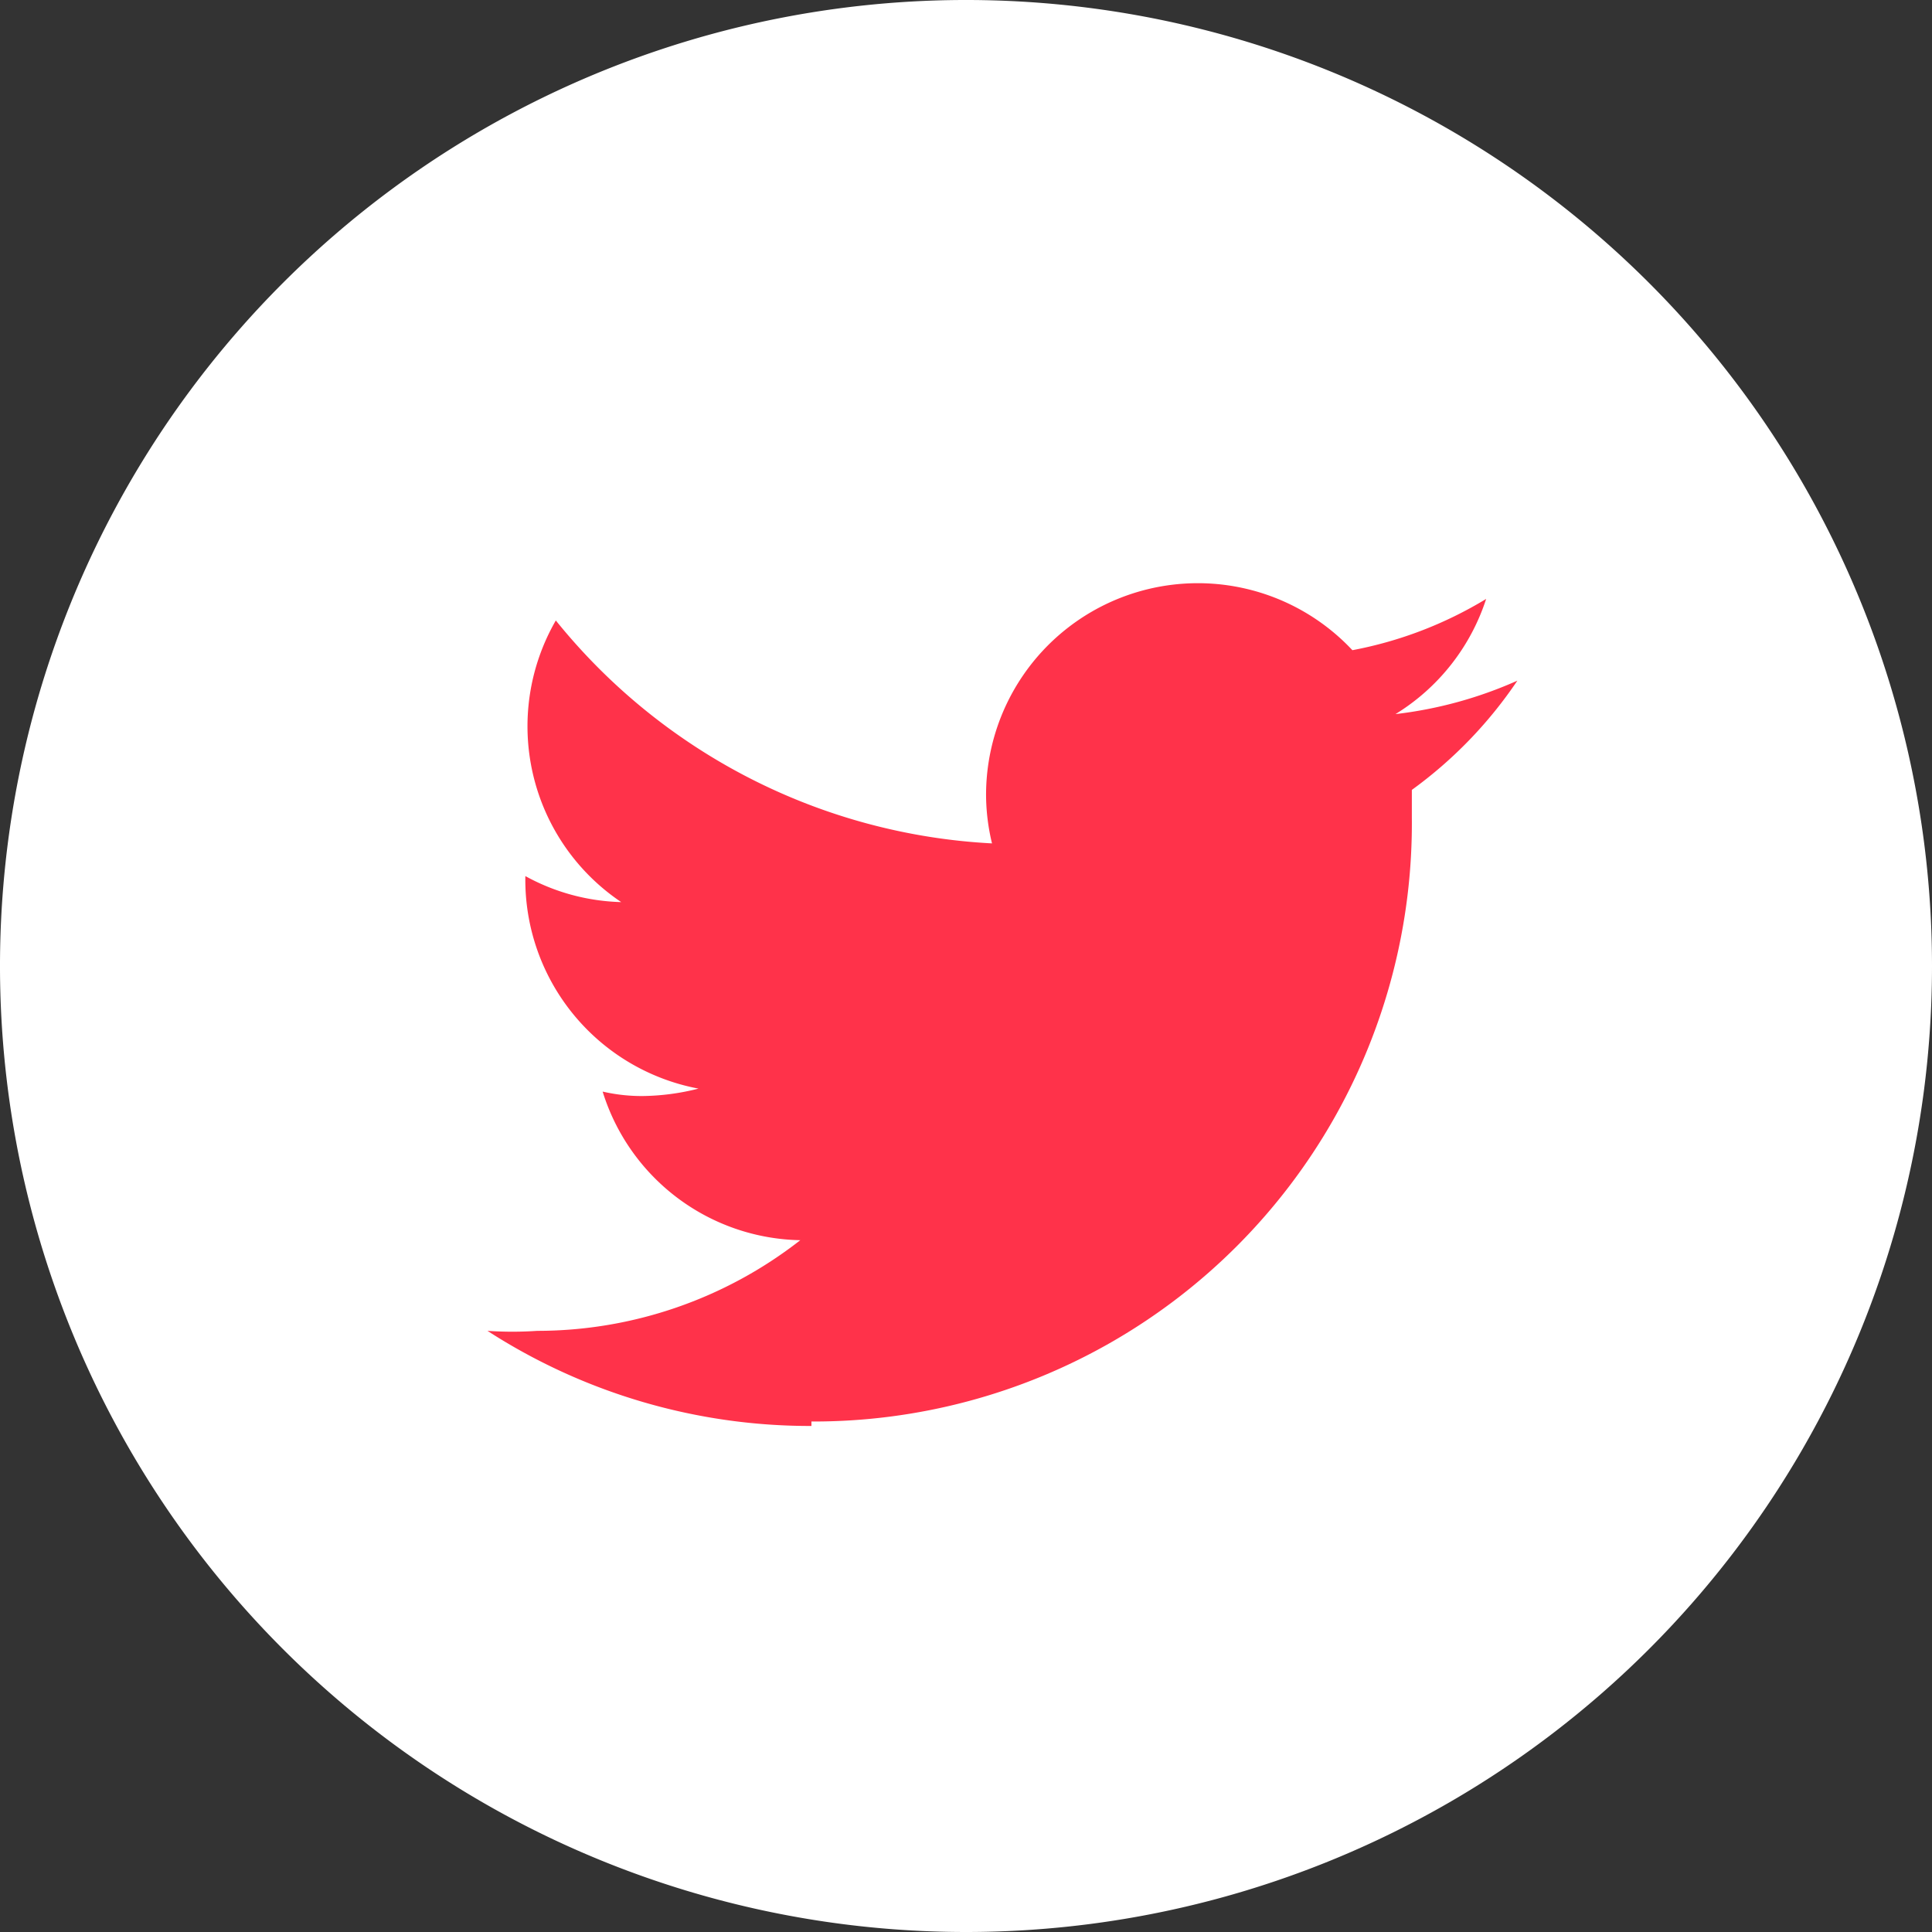
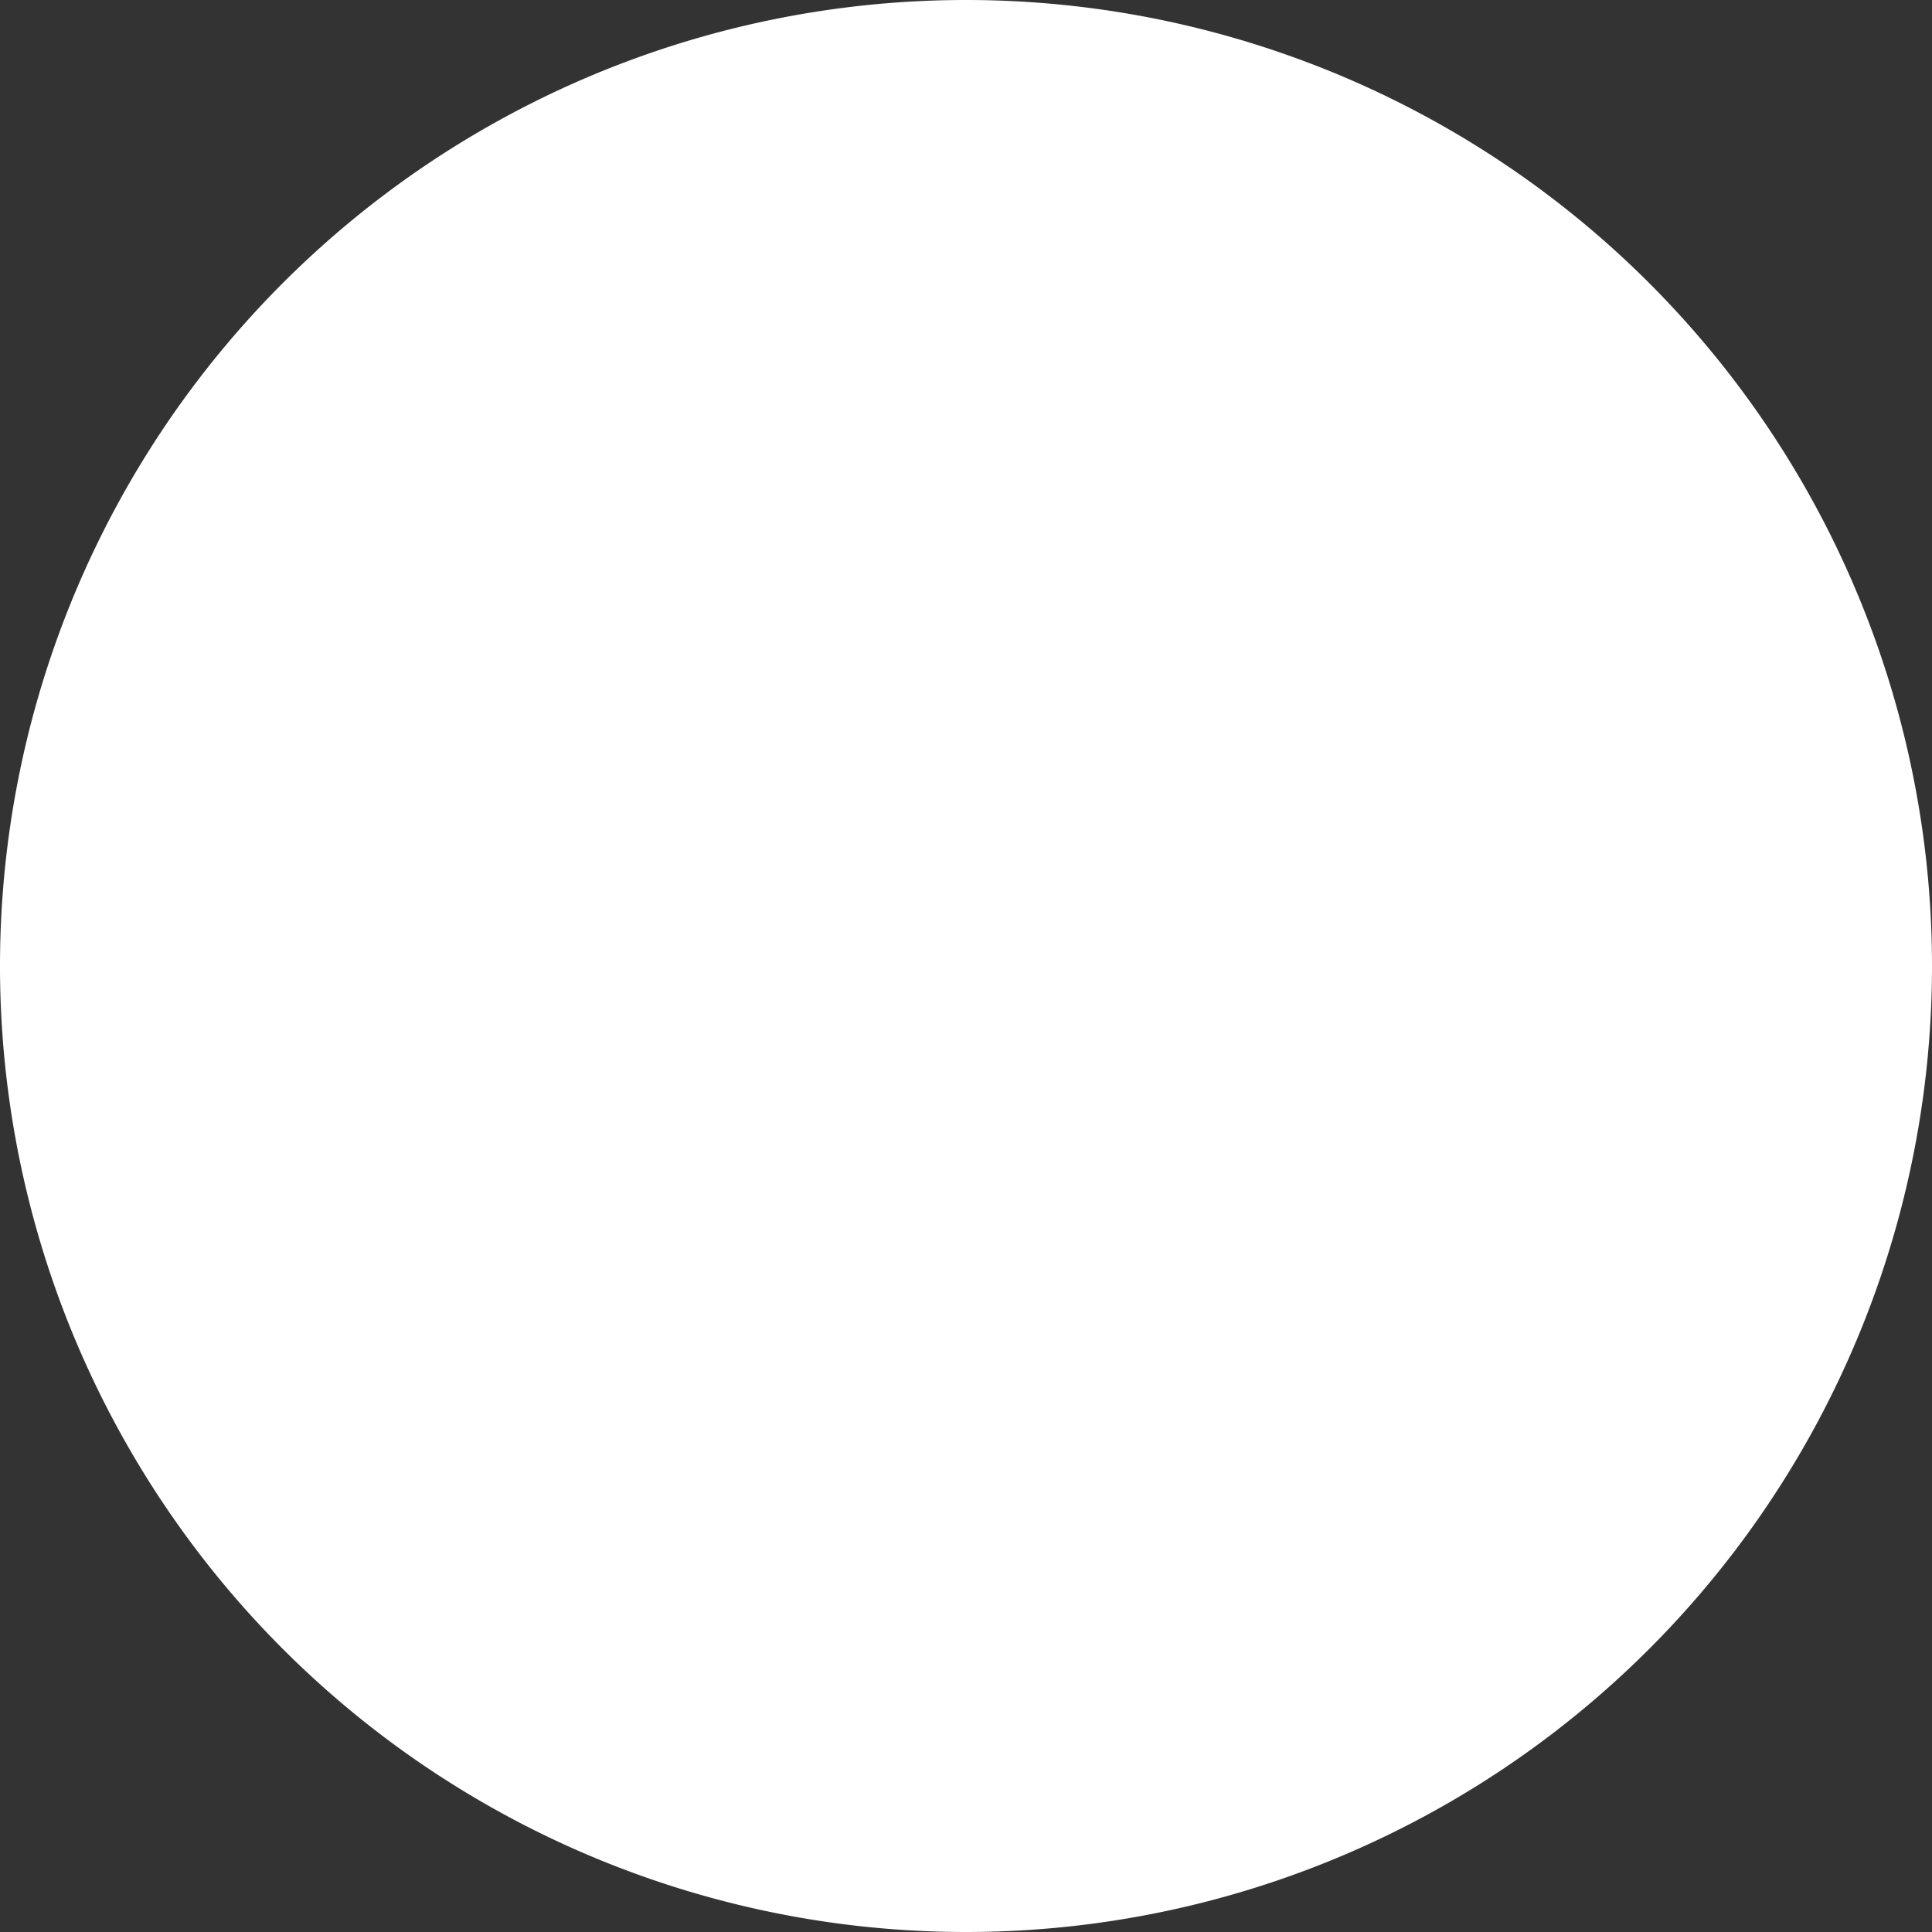
<svg xmlns="http://www.w3.org/2000/svg" viewBox="0 0 26 26">
  <rect x="0" y="0" width="26" height="26" fill="#333333" stroke="none" />
  <defs>
    <style>.cls-2{clip-path:url(#clip-path)}</style>
    <clipPath id="clip-path">
      <path fill="none" d="M0 0h26v26H0z" />
    </clipPath>
  </defs>
  <g id="レイヤー_2" data-name="レイヤー 2">
    <g id="slice">
      <g class="cls-2" id="アートワーク_59" data-name="アートワーク 59">
        <g class="cls-2">
          <path d="M13 26a13 13 0 1 1 13-13 13 13 0 0 1-13 13" fill="#fff" />
-           <path d="M10.92 19.13A8.05 8.05 0 0 0 19 11v-.37a5.84 5.84 0 0 0 1.42-1.47 5.61 5.61 0 0 1-1.64.45A2.85 2.85 0 0 0 20 8.06a5.39 5.39 0 0 1-1.8.69 2.85 2.85 0 0 0-4.93 1.95 2.82 2.82 0 0 0 .08.65 8.08 8.08 0 0 1-5.87-3 2.85 2.85 0 0 0 .88 3.79 2.82 2.82 0 0 1-1.29-.35 2.86 2.86 0 0 0 2.33 2.86 3.17 3.17 0 0 1-.76.1 2.33 2.33 0 0 1-.53-.06 2.84 2.84 0 0 0 2.66 2 5.75 5.75 0 0 1-3.54 1.22 4.92 4.92 0 0 1-.67 0 8 8 0 0 0 4.36 1.28" fill="#ff324a" />
        </g>
      </g>
    </g>
  </g>
</svg>